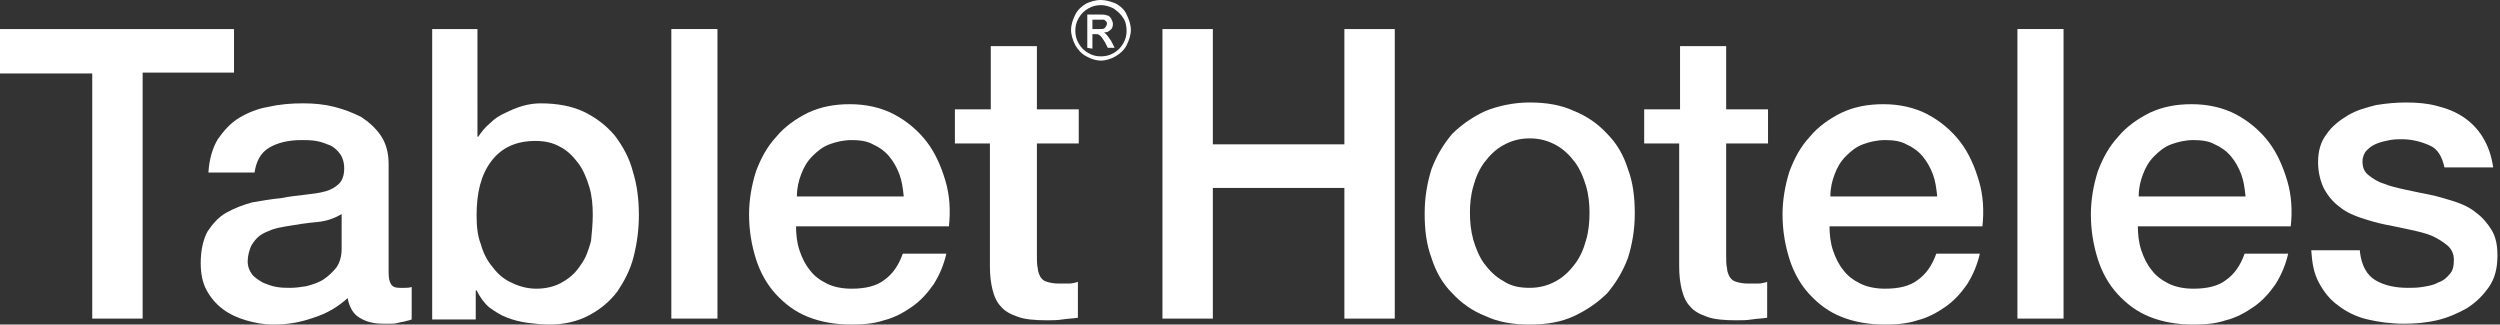
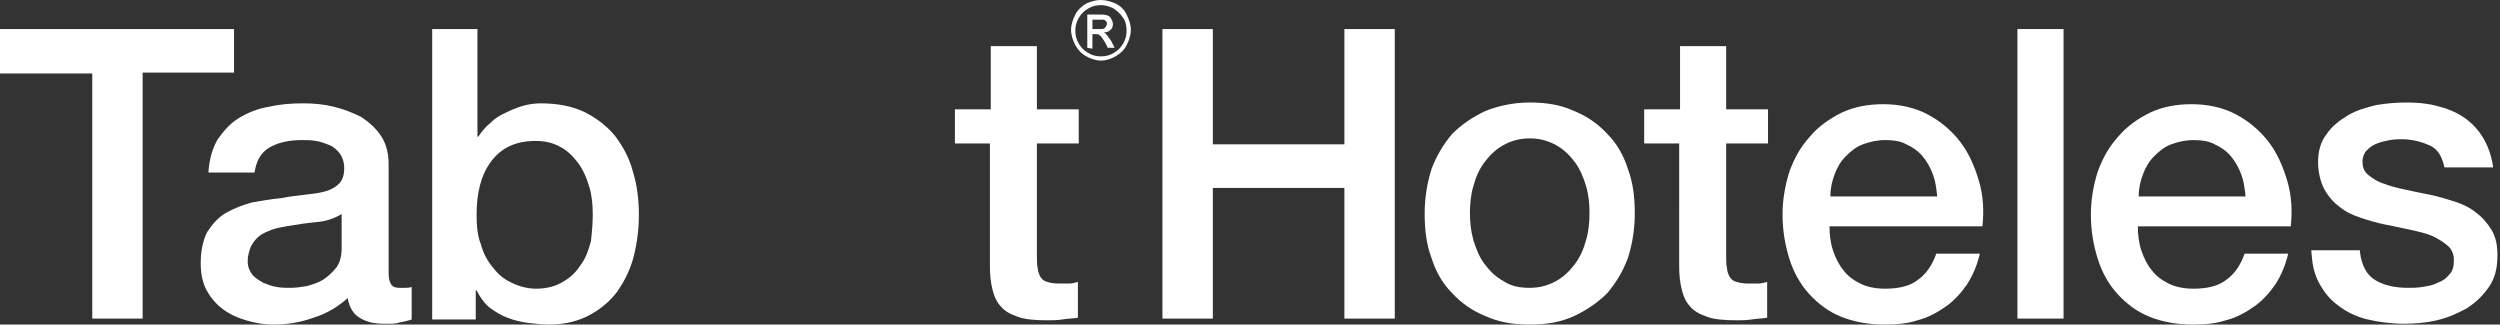
<svg xmlns="http://www.w3.org/2000/svg" version="1.1" id="Layer_1" x="0px" y="0px" viewBox="0 0 292.7 38" style="enable-background:new 0 0 292.7 38;" xml:space="preserve">
  <rect x="0" y="0" width="292.7" height="38" fill="#333333" stroke="none" />
  <style type="text/css">
	.st0{fill:#FFFFFF;}
</style>
  <g>
    <path class="st0" d="M128.9,0c0.6,0,1.2,0.2,1.7,0.4c0.6,0.3,1.1,0.8,1.3,1.3c0.3,0.6,0.5,1.2,0.5,1.8c0,0.6-0.2,1.2-0.5,1.8   s-0.8,1-1.3,1.3s-1.2,0.5-1.7,0.5s-1.2-0.2-1.7-0.5c-0.6-0.3-1-0.8-1.3-1.3c-0.3-0.6-0.5-1.2-0.5-1.8s0.2-1.2,0.5-1.8   c0.3-0.6,0.8-1,1.3-1.3C127.7,0.2,128.2,0,128.9,0z M128.9,0.6c-0.5,0-1,0.1-1.5,0.4c-0.5,0.3-0.8,0.6-1.1,1.1   c-0.3,0.5-0.4,1-0.4,1.5s0.1,1,0.4,1.5c0.3,0.5,0.6,0.8,1.1,1.1c0.5,0.3,1,0.4,1.5,0.4c0.5,0,1-0.1,1.5-0.4   c0.5-0.3,0.8-0.6,1.1-1.1s0.4-1,0.4-1.5s-0.1-1.1-0.4-1.5c-0.3-0.5-0.7-0.8-1.1-1.1C129.8,0.7,129.3,0.6,128.9,0.6z M127.3,5.6V1.7   h1.3c0.4,0,0.8,0,1,0.1c0.2,0,0.4,0.2,0.5,0.4c0.1,0.2,0.2,0.4,0.2,0.6c0,0.3-0.1,0.6-0.3,0.7c-0.2,0.2-0.4,0.3-0.8,0.3   c0.1,0,0.2,0.1,0.3,0.2c0.2,0.2,0.3,0.4,0.6,0.8l0.4,0.8h-0.8L129.4,5c-0.3-0.5-0.5-0.8-0.7-0.9C128.6,4,128.5,4,128.3,4h-0.4v1.7   L127.3,5.6L127.3,5.6L127.3,5.6z M127.9,3.4h0.8c0.4,0,0.6,0,0.7-0.2c0.1-0.1,0.2-0.3,0.2-0.4c0-0.1,0-0.2-0.1-0.3   c-0.1-0.1-0.2-0.2-0.3-0.2c-0.1,0-0.3,0-0.6,0h-0.7L127.9,3.4L127.9,3.4z" />
    <g>
      <path class="st0" d="M0,3.4h27.4v5.1H16.7v28.8h-5.9V8.6H0V3.4z" />
      <path class="st0" d="M45.5,31.9c0,0.7,0.1,1.1,0.3,1.4c0.2,0.3,0.5,0.4,1,0.4c0.2,0,0.3,0,0.6,0c0.2,0,0.5,0,0.8-0.1v3.8    c-0.2,0.1-0.4,0.1-0.7,0.2c-0.3,0.1-0.6,0.1-0.9,0.2c-0.3,0.1-0.6,0.1-0.9,0.1c-0.3,0-0.6,0-0.8,0c-1.1,0-2-0.2-2.8-0.7    c-0.7-0.4-1.2-1.2-1.4-2.3c-1.1,1-2.4,1.8-4,2.3C35,37.8,33.5,38,32,38c-1.1,0-2.2-0.2-3.2-0.5c-1-0.3-1.9-0.7-2.7-1.3    c-0.8-0.6-1.4-1.3-1.9-2.2c-0.5-0.9-0.7-2-0.7-3.2c0-1.5,0.3-2.8,0.8-3.7c0.6-0.9,1.3-1.7,2.2-2.2c0.9-0.5,1.9-0.9,3-1.2    c1.1-0.2,2.3-0.4,3.4-0.5c1-0.2,1.9-0.3,2.8-0.4c0.9-0.1,1.7-0.2,2.4-0.4c0.7-0.2,1.2-0.5,1.6-0.9c0.4-0.4,0.6-1,0.6-1.8    c0-0.7-0.2-1.3-0.5-1.7c-0.3-0.4-0.7-0.8-1.2-1c-0.5-0.2-1-0.4-1.6-0.5c-0.6-0.1-1.2-0.1-1.7-0.1c-1.5,0-2.8,0.3-3.8,0.9    c-1,0.6-1.5,1.6-1.7,2.9h-5.4c0.1-1.6,0.5-2.9,1.1-3.9c0.7-1,1.5-1.9,2.5-2.5c1-0.6,2.2-1.1,3.5-1.3c1.3-0.3,2.6-0.4,4-0.4    c1.2,0,2.4,0.1,3.6,0.4c1.2,0.3,2.2,0.7,3.2,1.2c0.9,0.6,1.7,1.3,2.3,2.2c0.6,0.9,0.9,2,0.9,3.3V31.9z M40.1,25    c-0.8,0.5-1.8,0.9-3,1c-1.2,0.1-2.4,0.3-3.6,0.5c-0.6,0.1-1.1,0.2-1.7,0.4c-0.5,0.2-1,0.4-1.4,0.7c-0.4,0.3-0.7,0.7-1,1.2    c-0.2,0.5-0.4,1.1-0.4,1.8c0,0.6,0.2,1.1,0.5,1.5c0.3,0.4,0.8,0.7,1.3,1c0.5,0.2,1,0.4,1.6,0.5c0.6,0.1,1.1,0.1,1.6,0.1    c0.6,0,1.3-0.1,1.9-0.2c0.7-0.2,1.4-0.4,2-0.8c0.6-0.4,1.1-0.9,1.5-1.4c0.4-0.6,0.6-1.3,0.6-2.2V25z" />
      <path class="st0" d="M50.5,3.4h5.4V16H56c0.4-0.6,0.8-1.1,1.4-1.6c0.5-0.5,1.1-0.9,1.8-1.2c0.6-0.3,1.3-0.6,2-0.8    c0.7-0.2,1.4-0.3,2.1-0.3c1.9,0,3.6,0.3,5.1,1c1.4,0.7,2.6,1.6,3.6,2.8c0.9,1.2,1.7,2.6,2.1,4.2c0.5,1.6,0.7,3.3,0.7,5.1    c0,1.6-0.2,3.2-0.6,4.8c-0.4,1.6-1.1,2.9-1.9,4.1c-0.9,1.2-2,2.1-3.3,2.8c-1.3,0.7-2.9,1.1-4.7,1.1c-0.8,0-1.7-0.1-2.5-0.2    c-0.8-0.1-1.6-0.3-2.4-0.6c-0.8-0.3-1.4-0.7-2.1-1.2c-0.6-0.5-1.1-1.2-1.5-2h-0.1v3.4h-5.1V3.4z M69.4,25.1c0-1.1-0.1-2.2-0.4-3.2    c-0.3-1-0.7-2-1.3-2.8c-0.6-0.8-1.3-1.5-2.1-1.9c-0.9-0.5-1.8-0.7-2.9-0.7c-2.3,0-4,0.8-5.2,2.4c-1.2,1.6-1.7,3.7-1.7,6.3    c0,1.2,0.1,2.4,0.5,3.4c0.3,1.1,0.8,2,1.4,2.7c0.6,0.8,1.3,1.4,2.2,1.8c0.8,0.4,1.8,0.7,2.9,0.7c1.2,0,2.3-0.3,3.1-0.8    c0.9-0.5,1.6-1.2,2.1-2c0.6-0.8,0.9-1.7,1.2-2.8C69.3,27.2,69.4,26.2,69.4,25.1z" />
-       <path class="st0" d="M78.6,3.4H84v33.9h-5.4V3.4z" />
-       <path class="st0" d="M93.2,26.5c0,0.9,0.1,1.9,0.4,2.8c0.3,0.9,0.7,1.7,1.2,2.3c0.5,0.7,1.2,1.2,2,1.6c0.8,0.4,1.8,0.6,2.9,0.6    c1.6,0,2.9-0.3,3.8-1c1-0.7,1.7-1.7,2.2-3.1h5.1c-0.3,1.3-0.8,2.5-1.5,3.6c-0.7,1-1.5,1.9-2.5,2.6c-1,0.7-2.1,1.3-3.3,1.6    c-1.2,0.4-2.5,0.5-3.8,0.5c-1.9,0-3.6-0.3-5.1-0.9c-1.5-0.6-2.7-1.5-3.8-2.7c-1-1.1-1.8-2.5-2.3-4.1c-0.5-1.6-0.8-3.3-0.8-5.2    c0-1.7,0.3-3.4,0.8-5c0.6-1.6,1.3-2.9,2.4-4.1c1-1.2,2.3-2.1,3.7-2.8c1.5-0.7,3.1-1,4.9-1c1.9,0,3.7,0.4,5.2,1.2    c1.5,0.8,2.8,1.9,3.8,3.2c1,1.3,1.7,2.9,2.2,4.6c0.5,1.7,0.6,3.5,0.4,5.3H93.2z M105.8,22.9c-0.1-0.9-0.2-1.7-0.5-2.5    c-0.3-0.8-0.7-1.5-1.2-2.1c-0.5-0.6-1.2-1.1-1.9-1.4c-0.7-0.4-1.6-0.5-2.5-0.5c-0.9,0-1.8,0.2-2.6,0.5c-0.8,0.3-1.4,0.8-2,1.4    c-0.6,0.6-1,1.3-1.3,2.1c-0.3,0.8-0.5,1.6-0.5,2.6H105.8z" />
      <path class="st0" d="M111.9,12.8h4.1V5.4h5.4v7.4h4.9v4h-4.9v13.1c0,0.6,0,1.1,0.1,1.5c0,0.4,0.2,0.8,0.3,1    c0.2,0.3,0.4,0.5,0.8,0.6c0.3,0.1,0.8,0.2,1.4,0.2c0.4,0,0.8,0,1.1,0c0.4,0,0.8-0.1,1.1-0.2v4.2c-0.6,0.1-1.2,0.1-1.8,0.2    c-0.6,0.1-1.2,0.1-1.8,0.1c-1.4,0-2.6-0.1-3.4-0.4c-0.9-0.3-1.6-0.7-2-1.2c-0.5-0.5-0.8-1.2-1-2c-0.2-0.8-0.3-1.7-0.3-2.7V16.8    h-4.1V12.8z" />
      <path class="st0" d="M136.1,3.4h5.9v13.5h15.4V3.4h5.9v33.9h-5.9V22h-15.4v15.3h-5.9V3.4z" />
      <path class="st0" d="M179.1,38c-2,0-3.7-0.3-5.2-1c-1.5-0.6-2.8-1.5-3.9-2.7c-1.1-1.1-1.9-2.5-2.4-4.1c-0.6-1.6-0.8-3.3-0.8-5.2    c0-1.9,0.3-3.6,0.8-5.2c0.6-1.6,1.4-2.9,2.4-4.1c1.1-1.1,2.4-2,3.9-2.7c1.5-0.6,3.3-1,5.2-1c2,0,3.7,0.3,5.2,1    c1.5,0.6,2.8,1.5,3.9,2.7c1.1,1.1,1.9,2.5,2.4,4.1c0.6,1.6,0.8,3.3,0.8,5.2c0,1.9-0.3,3.6-0.8,5.2c-0.6,1.6-1.4,2.9-2.4,4.1    c-1.1,1.1-2.4,2-3.9,2.7C182.8,37.7,181.1,38,179.1,38z M179.1,33.7c1.2,0,2.2-0.3,3.1-0.8c0.9-0.5,1.6-1.2,2.2-2    c0.6-0.8,1-1.7,1.3-2.8c0.3-1,0.4-2.1,0.4-3.2c0-1-0.1-2.1-0.4-3.1c-0.3-1-0.7-2-1.3-2.8c-0.6-0.8-1.3-1.5-2.2-2    c-0.9-0.5-1.9-0.8-3.1-0.8c-1.2,0-2.2,0.3-3.1,0.8c-0.9,0.5-1.6,1.2-2.2,2c-0.6,0.8-1,1.7-1.3,2.8c-0.3,1-0.4,2.1-0.4,3.1    c0,1.1,0.1,2.1,0.4,3.2c0.3,1,0.7,2,1.3,2.8c0.6,0.8,1.3,1.5,2.2,2C176.9,33.5,177.9,33.7,179.1,33.7z" />
      <path class="st0" d="M192.6,12.8h4.1V5.4h5.4v7.4h4.9v4h-4.9v13.1c0,0.6,0,1.1,0.1,1.5c0,0.4,0.2,0.8,0.3,1    c0.2,0.3,0.4,0.5,0.8,0.6c0.3,0.1,0.8,0.2,1.4,0.2c0.4,0,0.8,0,1.1,0c0.4,0,0.8-0.1,1.1-0.2v4.2c-0.6,0.1-1.2,0.1-1.8,0.2    c-0.6,0.1-1.2,0.1-1.8,0.1c-1.4,0-2.6-0.1-3.4-0.4c-0.9-0.3-1.6-0.7-2-1.2c-0.5-0.5-0.8-1.2-1-2c-0.2-0.8-0.3-1.7-0.3-2.7V16.8    h-4.1V12.8z" />
      <path class="st0" d="M214.2,26.5c0,0.9,0.1,1.9,0.4,2.8c0.3,0.9,0.7,1.7,1.2,2.3c0.5,0.7,1.2,1.2,2,1.6c0.8,0.4,1.8,0.6,2.9,0.6    c1.6,0,2.9-0.3,3.8-1c1-0.7,1.7-1.7,2.2-3.1h5.1c-0.3,1.3-0.8,2.5-1.5,3.6c-0.7,1-1.5,1.9-2.5,2.6c-1,0.7-2.1,1.3-3.3,1.6    c-1.2,0.4-2.5,0.5-3.8,0.5c-1.9,0-3.6-0.3-5.1-0.9c-1.5-0.6-2.7-1.5-3.8-2.7c-1-1.1-1.8-2.5-2.3-4.1c-0.5-1.6-0.8-3.3-0.8-5.2    c0-1.7,0.3-3.4,0.8-5c0.6-1.6,1.3-2.9,2.4-4.1c1-1.2,2.3-2.1,3.7-2.8c1.5-0.7,3.1-1,4.9-1c1.9,0,3.7,0.4,5.2,1.2    c1.5,0.8,2.8,1.9,3.8,3.2c1,1.3,1.7,2.9,2.2,4.6c0.5,1.7,0.6,3.5,0.4,5.3H214.2z M226.8,22.9c-0.1-0.9-0.2-1.7-0.5-2.5    c-0.3-0.8-0.7-1.5-1.2-2.1c-0.5-0.6-1.2-1.1-1.9-1.4c-0.7-0.4-1.6-0.5-2.5-0.5c-0.9,0-1.8,0.2-2.6,0.5c-0.8,0.3-1.4,0.8-2,1.4    c-0.6,0.6-1,1.3-1.3,2.1c-0.3,0.8-0.5,1.6-0.5,2.6H226.8z" />
      <path class="st0" d="M250.3,26.5c0,0.9,0.1,1.9,0.4,2.8c0.3,0.9,0.7,1.7,1.2,2.3c0.5,0.7,1.2,1.2,2,1.6c0.8,0.4,1.8,0.6,2.9,0.6    c1.6,0,2.9-0.3,3.8-1c1-0.7,1.7-1.7,2.2-3.1h5.1c-0.3,1.3-0.8,2.5-1.5,3.6c-0.7,1-1.5,1.9-2.5,2.6c-1,0.7-2.1,1.3-3.3,1.6    c-1.2,0.4-2.5,0.5-3.8,0.5c-1.9,0-3.6-0.3-5.1-0.9c-1.5-0.6-2.7-1.5-3.8-2.7c-1-1.1-1.8-2.5-2.3-4.1c-0.5-1.6-0.8-3.3-0.8-5.2    c0-1.7,0.3-3.4,0.8-5c0.6-1.6,1.3-2.9,2.4-4.1c1-1.2,2.3-2.1,3.7-2.8c1.5-0.7,3.1-1,4.9-1c1.9,0,3.7,0.4,5.2,1.2    c1.5,0.8,2.8,1.9,3.8,3.2c1,1.3,1.7,2.9,2.2,4.6c0.5,1.7,0.6,3.5,0.4,5.3H250.3z M262.9,22.9c-0.1-0.9-0.2-1.7-0.5-2.5    c-0.3-0.8-0.7-1.5-1.2-2.1c-0.5-0.6-1.2-1.1-1.9-1.4c-0.7-0.4-1.6-0.5-2.5-0.5c-0.9,0-1.8,0.2-2.6,0.5c-0.8,0.3-1.4,0.8-2,1.4    c-0.6,0.6-1,1.3-1.3,2.1c-0.3,0.8-0.5,1.6-0.5,2.6H262.9z" />
      <path class="st0" d="M236.2,3.4h5.4v33.9h-5.4V3.4z" />
      <path class="st0" d="M276.3,29.5c0.2,1.6,0.8,2.7,1.8,3.3c1,0.6,2.3,0.9,3.8,0.9c0.5,0,1.1,0,1.7-0.1c0.6-0.1,1.3-0.2,1.8-0.5    c0.6-0.2,1-0.5,1.4-1c0.4-0.4,0.5-1,0.5-1.7c0-0.7-0.3-1.3-0.8-1.7c-0.5-0.4-1.1-0.8-1.8-1.1c-0.7-0.3-1.6-0.5-2.5-0.7    c-0.9-0.2-1.9-0.4-2.9-0.6c-1-0.2-2-0.5-2.9-0.8c-0.9-0.3-1.8-0.7-2.5-1.3c-0.7-0.5-1.3-1.2-1.8-2.1c-0.4-0.8-0.7-1.9-0.7-3.1    c0-1.3,0.3-2.4,1-3.3c0.6-0.9,1.5-1.6,2.5-2.2c1-0.6,2.1-0.9,3.3-1.2c1.2-0.2,2.4-0.3,3.5-0.3c1.3,0,2.5,0.1,3.6,0.4    c1.2,0.3,2.2,0.7,3.1,1.3c0.9,0.6,1.7,1.4,2.3,2.4c0.6,1,1,2.1,1.2,3.5h-5.7c-0.3-1.3-0.8-2.2-1.8-2.6c-0.9-0.4-2-0.7-3.2-0.7    c-0.4,0-0.8,0-1.4,0.1c-0.5,0.1-1,0.2-1.5,0.4c-0.5,0.2-0.8,0.4-1.2,0.8c-0.3,0.3-0.5,0.8-0.5,1.3c0,0.7,0.2,1.2,0.7,1.6    c0.5,0.4,1.1,0.8,1.8,1c0.7,0.3,1.6,0.5,2.5,0.7c0.9,0.2,1.9,0.4,2.9,0.6c1,0.2,1.9,0.5,2.9,0.8c0.9,0.3,1.8,0.7,2.5,1.3    c0.7,0.5,1.3,1.2,1.8,2c0.5,0.8,0.7,1.8,0.7,3c0,1.5-0.3,2.7-1,3.7c-0.7,1-1.5,1.8-2.6,2.5c-1.1,0.6-2.2,1.1-3.5,1.4    c-1.3,0.3-2.6,0.4-3.8,0.4c-1.6,0-3-0.2-4.3-0.5c-1.3-0.3-2.5-0.9-3.4-1.6c-1-0.7-1.7-1.6-2.3-2.7c-0.6-1.1-0.8-2.3-0.9-3.8H276.3    z" />
    </g>
  </g>
</svg>